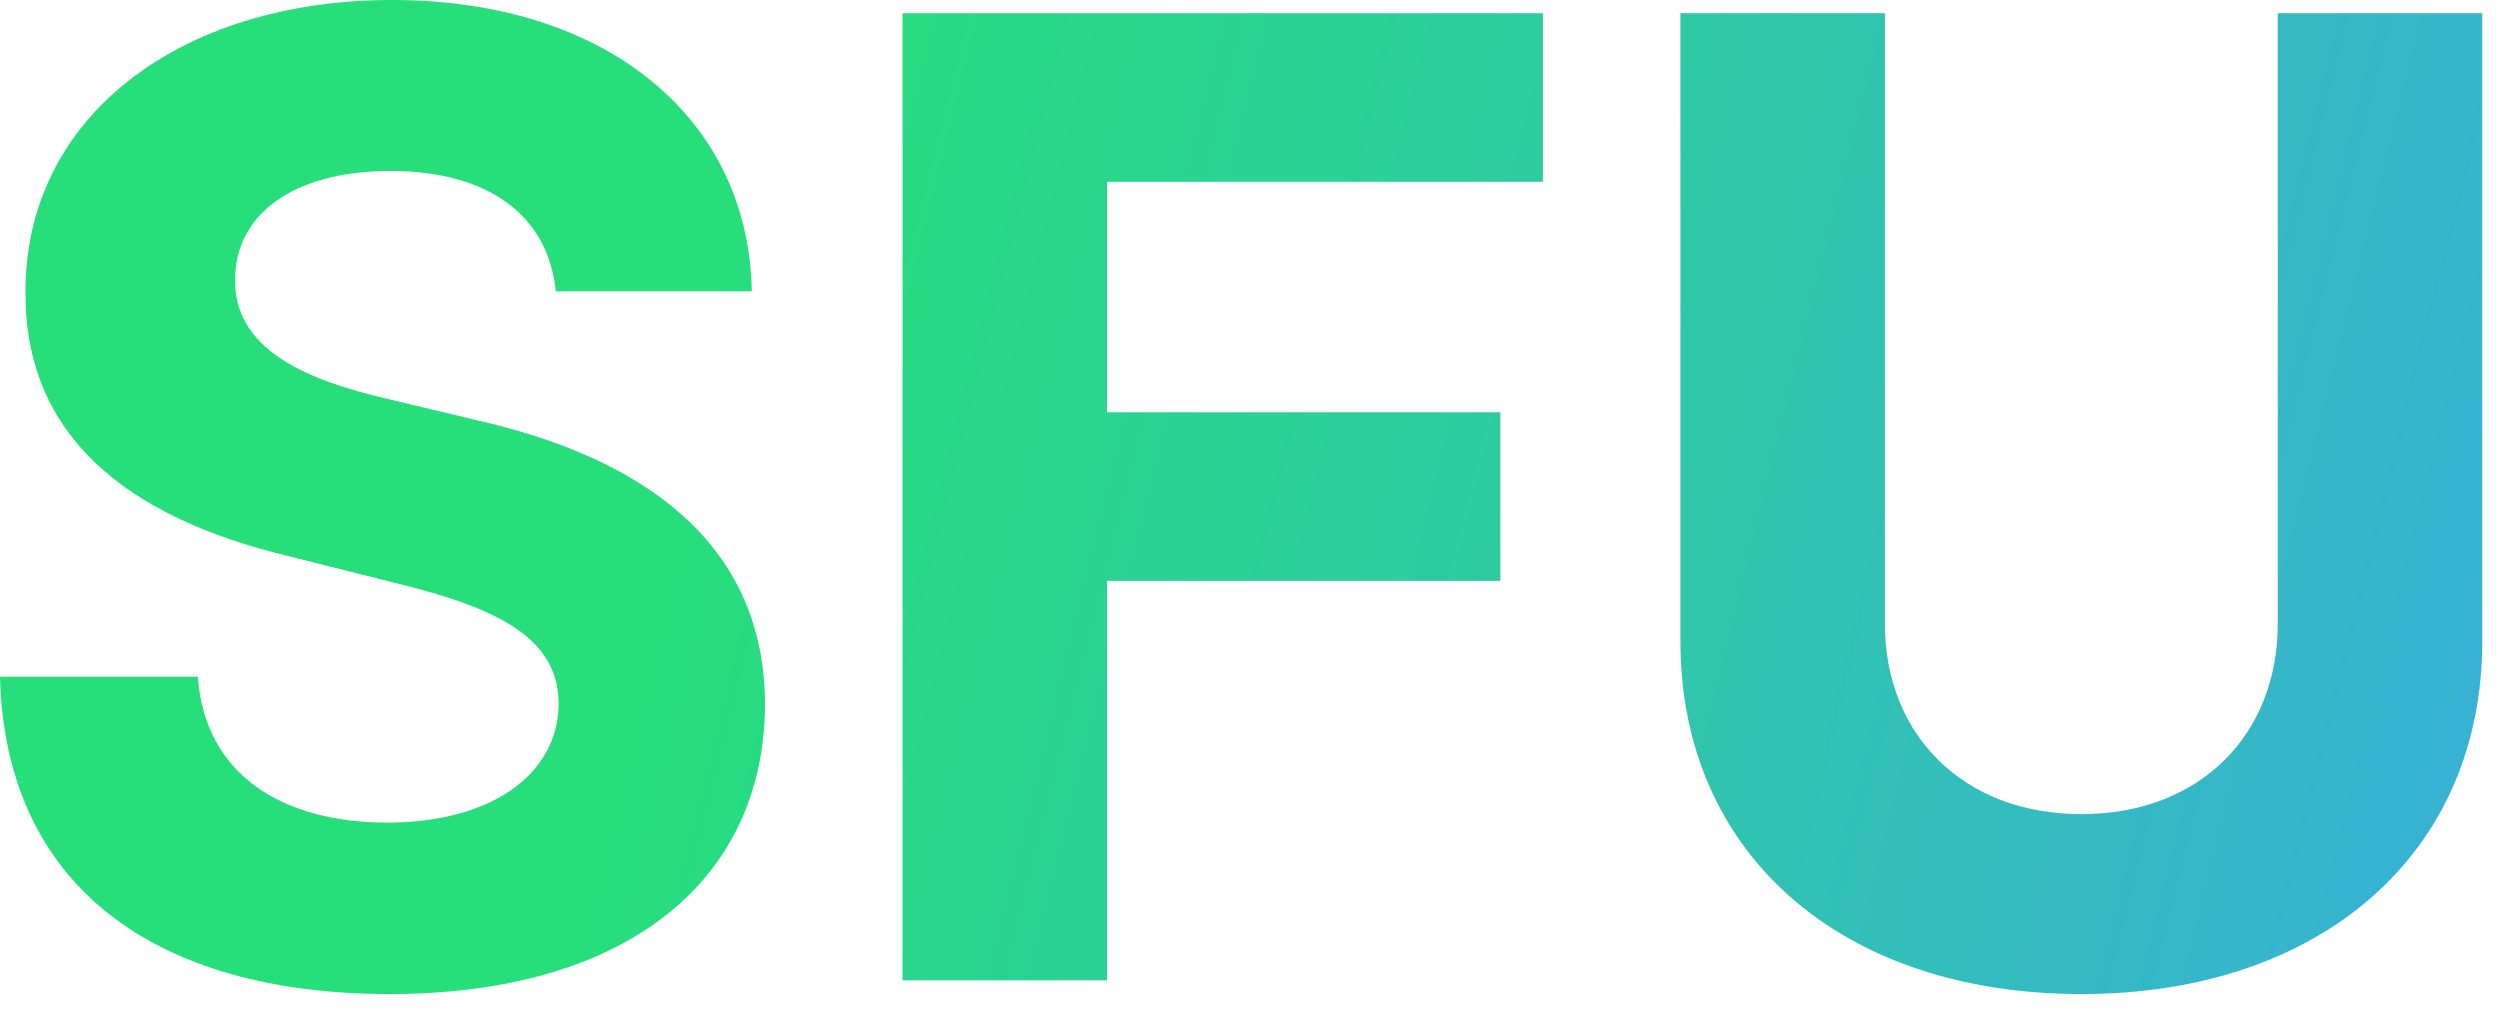
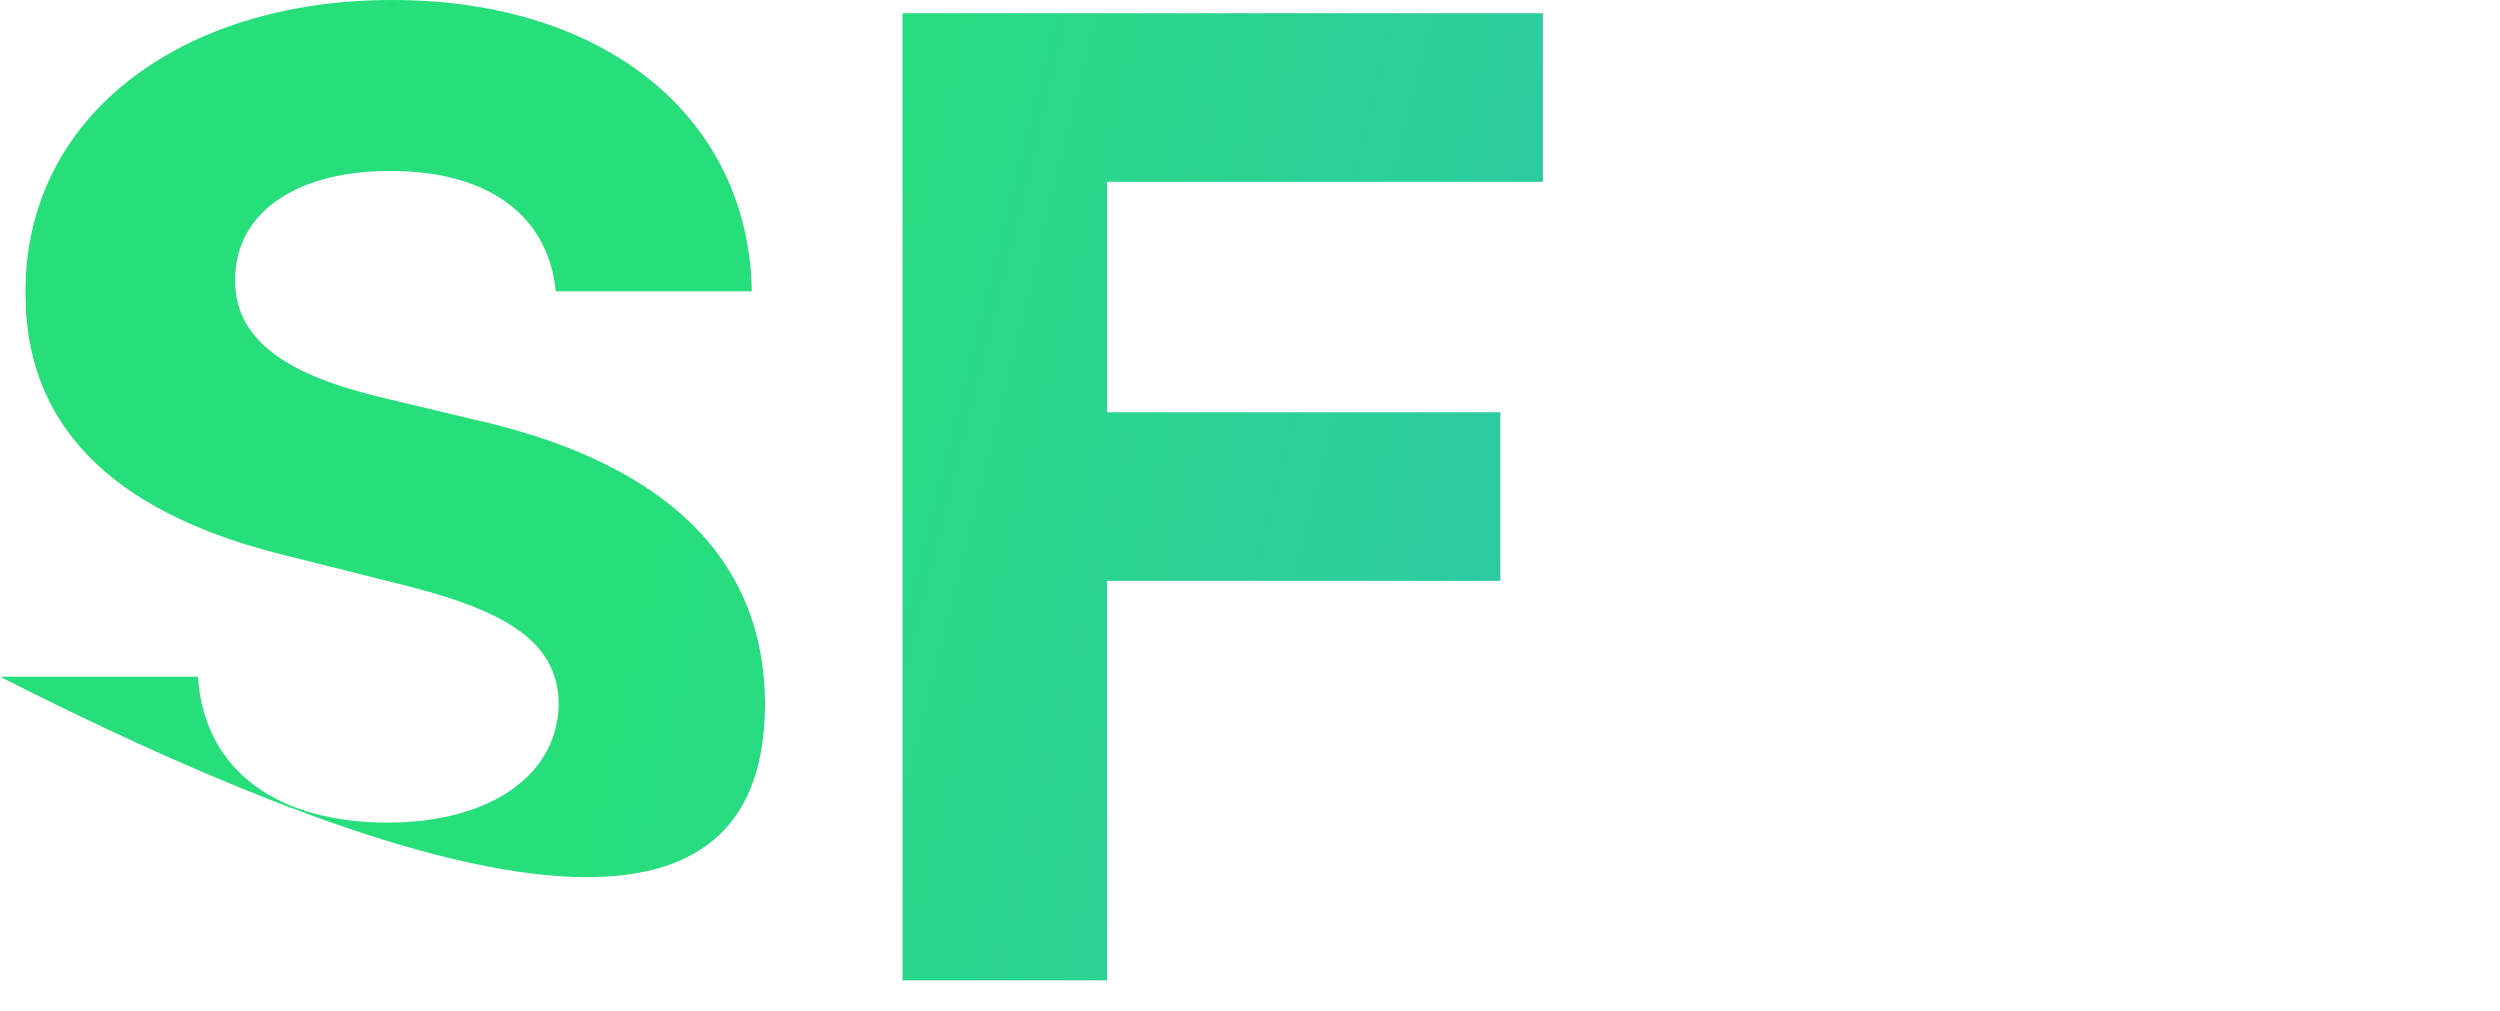
<svg xmlns="http://www.w3.org/2000/svg" width="94" height="38" viewBox="0 0 94 38" fill="none">
-   <path d="M20.898 10.955H28.267C28.16 4.474 22.834 0 14.737 0C6.765 0 0.923 4.403 0.959 11.008C0.941 16.371 4.723 19.442 10.867 20.916L14.826 21.91C18.785 22.869 20.987 24.006 21.005 26.456C20.987 29.119 18.466 30.93 14.56 30.93C10.565 30.93 7.688 29.084 7.44 25.444H0C0.195 33.31 5.824 37.376 14.648 37.376C23.526 37.376 28.747 33.132 28.764 26.474C28.747 20.419 24.183 17.205 17.862 15.785L14.595 15.004C11.435 14.276 8.789 13.104 8.842 10.494C8.842 8.15 10.92 6.428 14.684 6.428C18.359 6.428 20.614 8.097 20.898 10.955Z" fill="url(#paint0_linear_3001_4138)" />
+   <path d="M20.898 10.955H28.267C28.16 4.474 22.834 0 14.737 0C6.765 0 0.923 4.403 0.959 11.008C0.941 16.371 4.723 19.442 10.867 20.916L14.826 21.91C18.785 22.869 20.987 24.006 21.005 26.456C20.987 29.119 18.466 30.93 14.56 30.93C10.565 30.93 7.688 29.084 7.44 25.444H0C23.526 37.376 28.747 33.132 28.764 26.474C28.747 20.419 24.183 17.205 17.862 15.785L14.595 15.004C11.435 14.276 8.789 13.104 8.842 10.494C8.842 8.15 10.92 6.428 14.684 6.428C18.359 6.428 20.614 8.097 20.898 10.955Z" fill="url(#paint0_linear_3001_4138)" />
  <path d="M33.935 36.861H41.624V21.84H56.414V15.501H41.624V6.836H58.012V0.497H33.935V36.861Z" fill="url(#paint1_linear_3001_4138)" />
-   <path d="M85.644 0.497V23.455C85.644 27.61 82.733 30.611 78.258 30.611C73.802 30.611 70.872 27.61 70.872 23.455V0.497H63.184V24.112C63.184 32.067 69.185 37.376 78.258 37.376C87.296 37.376 93.333 32.067 93.333 24.112V0.497H85.644Z" fill="url(#paint2_linear_3001_4138)" />
  <defs>
    <linearGradient id="paint0_linear_3001_4138" x1="28.011" y1="7.361" x2="102.511" y2="25.861" gradientUnits="userSpaceOnUse">
      <stop stop-color="#26DF7B" />
      <stop offset="1" stop-color="#39ACDE" />
    </linearGradient>
    <linearGradient id="paint1_linear_3001_4138" x1="28.011" y1="7.361" x2="102.511" y2="25.861" gradientUnits="userSpaceOnUse">
      <stop stop-color="#26DF7B" />
      <stop offset="1" stop-color="#39ACDE" />
    </linearGradient>
    <linearGradient id="paint2_linear_3001_4138" x1="28.011" y1="7.361" x2="102.511" y2="25.861" gradientUnits="userSpaceOnUse">
      <stop stop-color="#26DF7B" />
      <stop offset="1" stop-color="#39ACDE" />
    </linearGradient>
  </defs>
</svg>